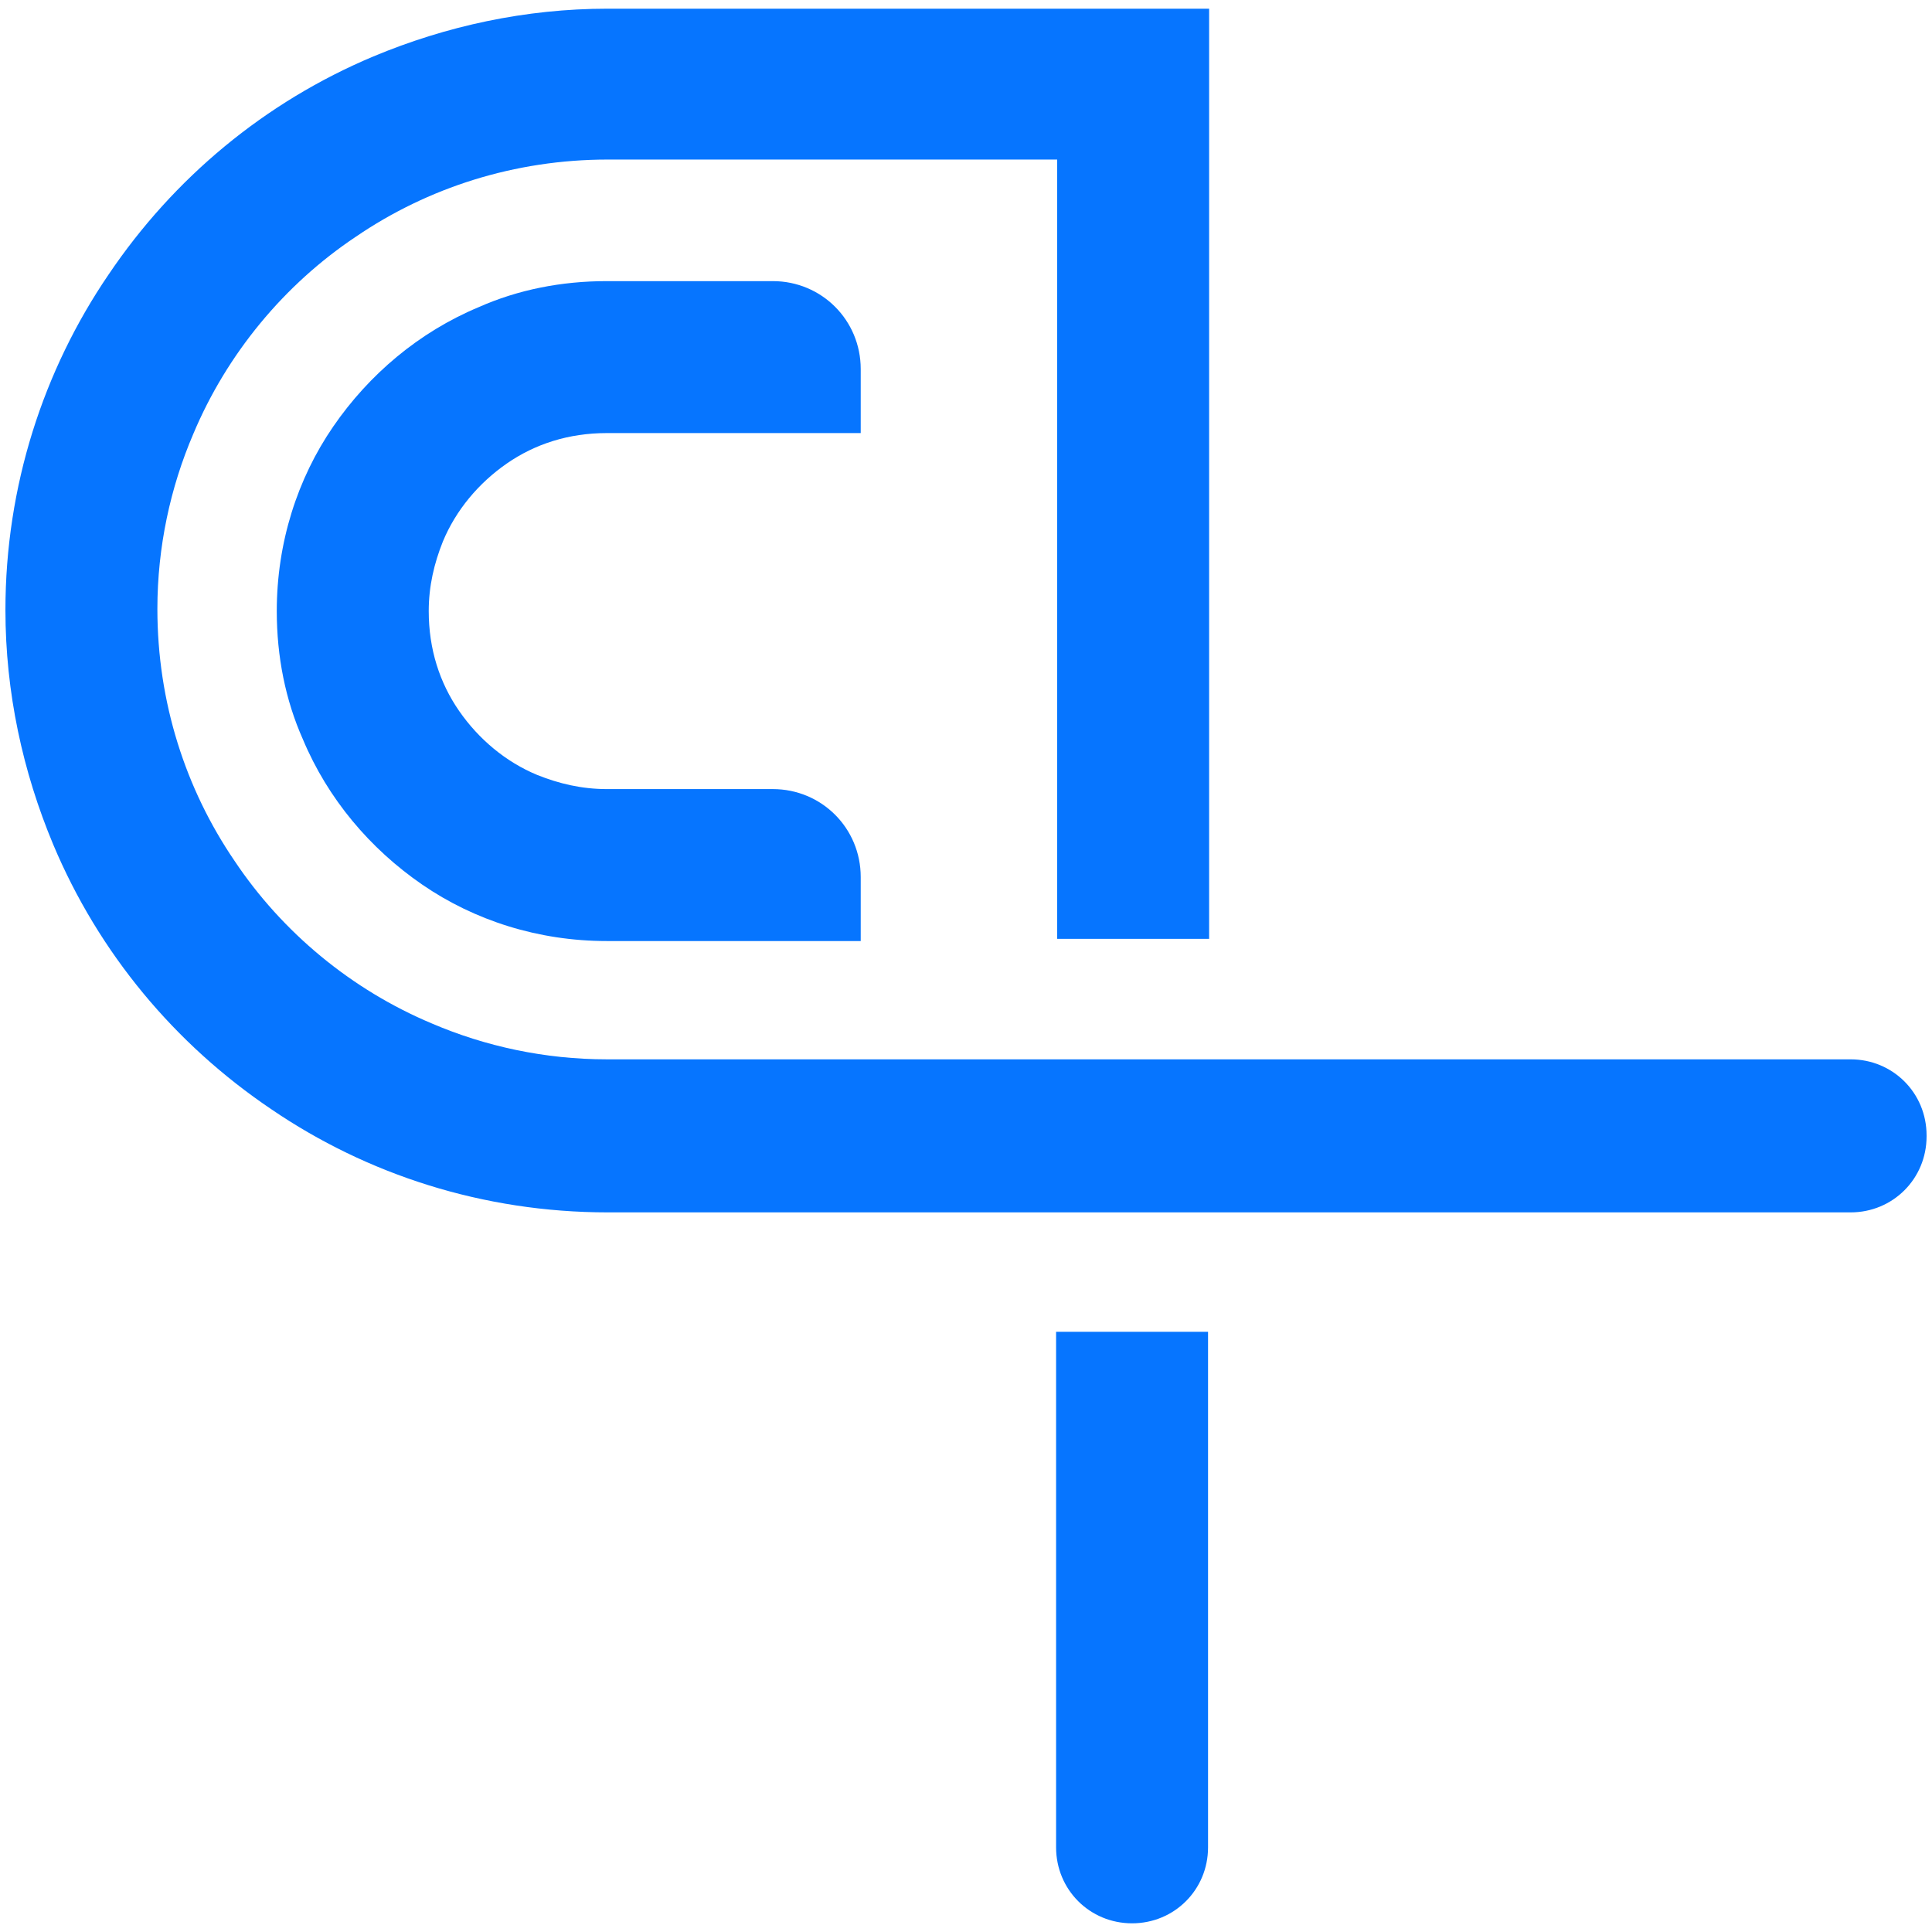
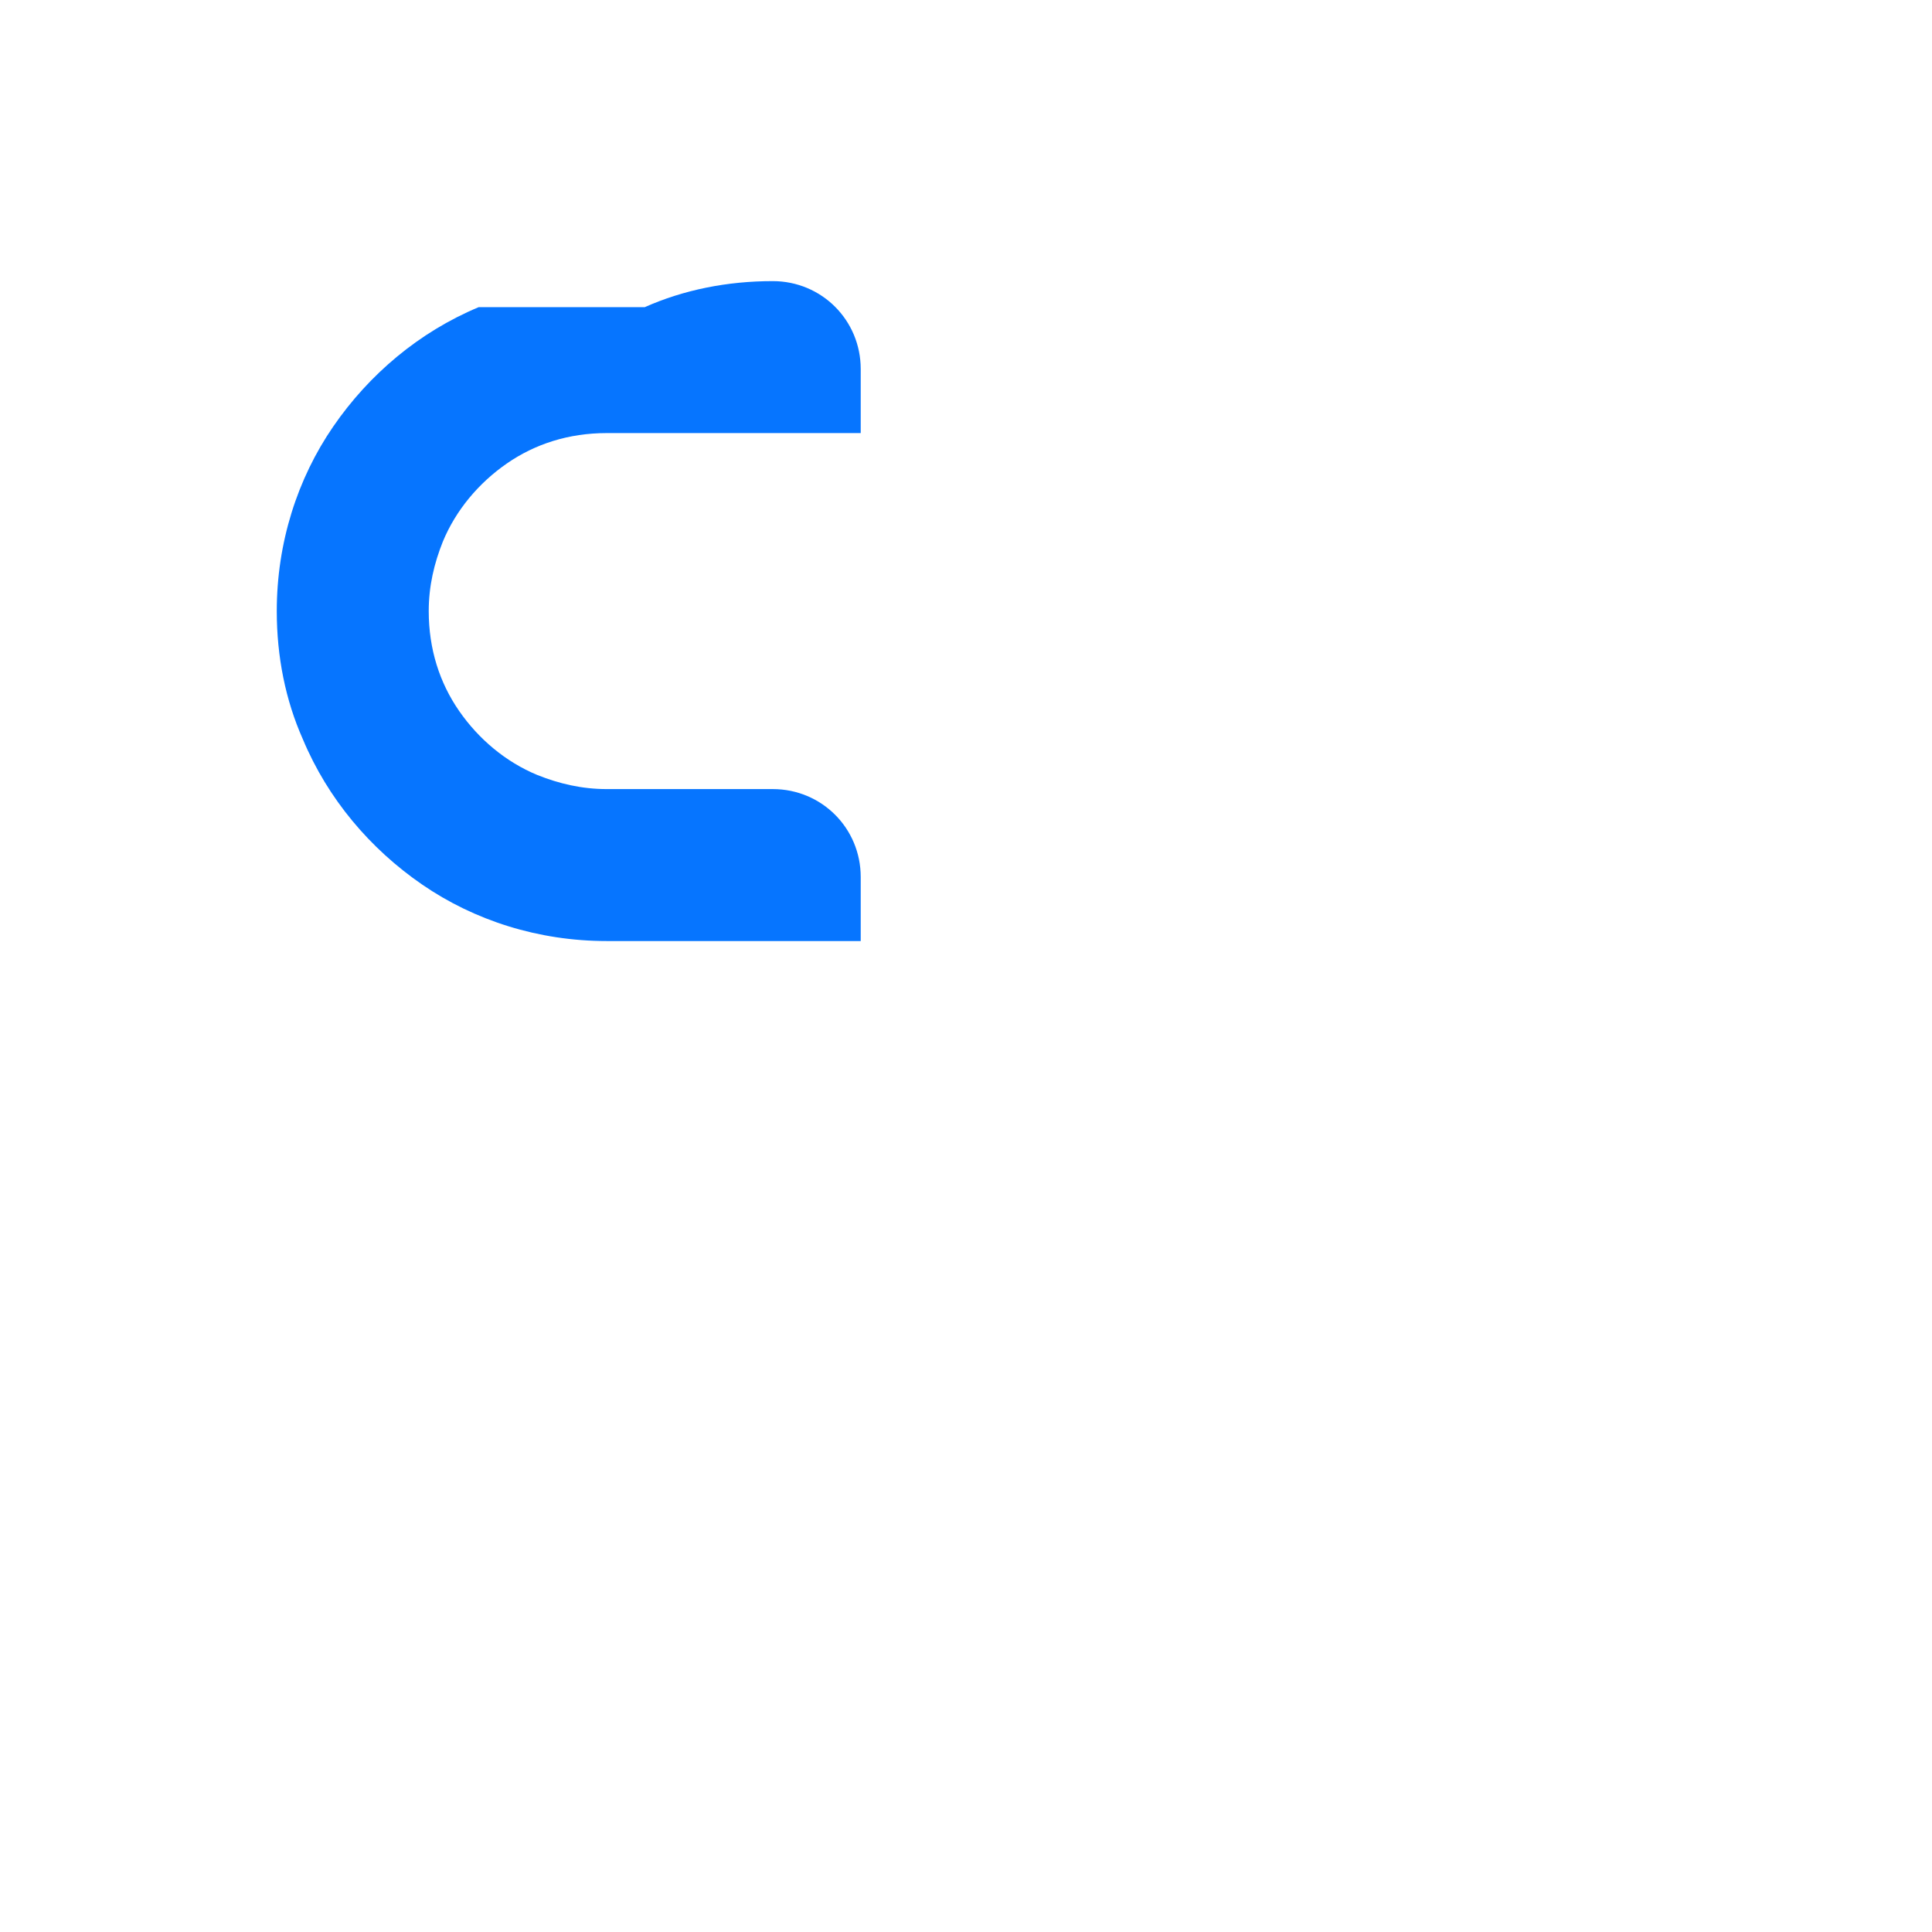
<svg xmlns="http://www.w3.org/2000/svg" viewBox="0 0 178 178">
  <defs>
    <style> .cls-1 { fill: #0675ff; } </style>
  </defs>
  <g>
    <g id="Layer_1">
      <g>
-         <path class="cls-1" d="M44.1,28.3c-5.5,2.3-10.1,6.2-13.4,11-3.3,4.8-5.2,10.7-5.2,17,0,4.2.8,8.2,2.4,11.8,2.3,5.5,6.2,10.1,11,13.4,4.8,3.3,10.7,5.2,17,5.2h23.4v-5.9c0-4.5-3.6-8.1-8.1-8.1h-15.3c-2.3,0-4.4-.5-6.4-1.3-2.9-1.2-5.4-3.3-7.2-5.9-1.8-2.6-2.8-5.7-2.8-9.2,0-2.3.5-4.4,1.3-6.4,1.2-2.9,3.3-5.4,5.9-7.2,2.6-1.8,5.7-2.8,9.2-2.8h23.4v-5.9c0-4.5-3.6-8.1-8.1-8.1h-15.3c-4.2,0-8.2.8-11.8,2.4Z" />
-         <path class="cls-1" d="M177.5,104.6h0c0-3.9-3.1-7-7-7H55.9c-5.7,0-11.2-1.2-16.1-3.3-7.4-3.1-13.8-8.4-18.2-15-4.5-6.6-7.1-14.6-7.1-23.2,0-5.7,1.2-11.2,3.3-16.1,3.1-7.4,8.4-13.8,15-18.2,6.6-4.5,14.6-7.1,23.2-7.1h41.4v71.8h14V.8h-55.4c-7.6,0-14.9,1.6-21.6,4.4-10,4.2-18.4,11.2-24.4,20.1C4,34.1.5,44.8.5,56.2c0,7.6,1.6,14.9,4.4,21.6,4.2,10,11.2,18.4,20.1,24.4,8.8,6,19.5,9.5,31,9.5h114.5c3.9,0,7-3.1,7-7Z" />
-         <path class="cls-1" d="M104.3,177.2h0c3.9,0,7-3.1,7-7v-47.5h-14v47.5c0,3.9,3.1,7,7,7Z" />
+         <path class="cls-1" d="M44.1,28.3c-5.5,2.3-10.1,6.2-13.4,11-3.3,4.8-5.2,10.7-5.2,17,0,4.2.8,8.2,2.4,11.8,2.3,5.5,6.2,10.1,11,13.4,4.8,3.3,10.7,5.2,17,5.2h23.4v-5.9c0-4.5-3.6-8.1-8.1-8.1h-15.3c-2.3,0-4.4-.5-6.4-1.3-2.9-1.2-5.4-3.3-7.2-5.9-1.8-2.6-2.8-5.7-2.8-9.2,0-2.3.5-4.4,1.3-6.4,1.2-2.9,3.3-5.4,5.9-7.2,2.6-1.8,5.7-2.8,9.2-2.8h23.4v-5.9c0-4.5-3.6-8.1-8.1-8.1c-4.2,0-8.2.8-11.8,2.4Z" />
      </g>
    </g>
  </g>
</svg>